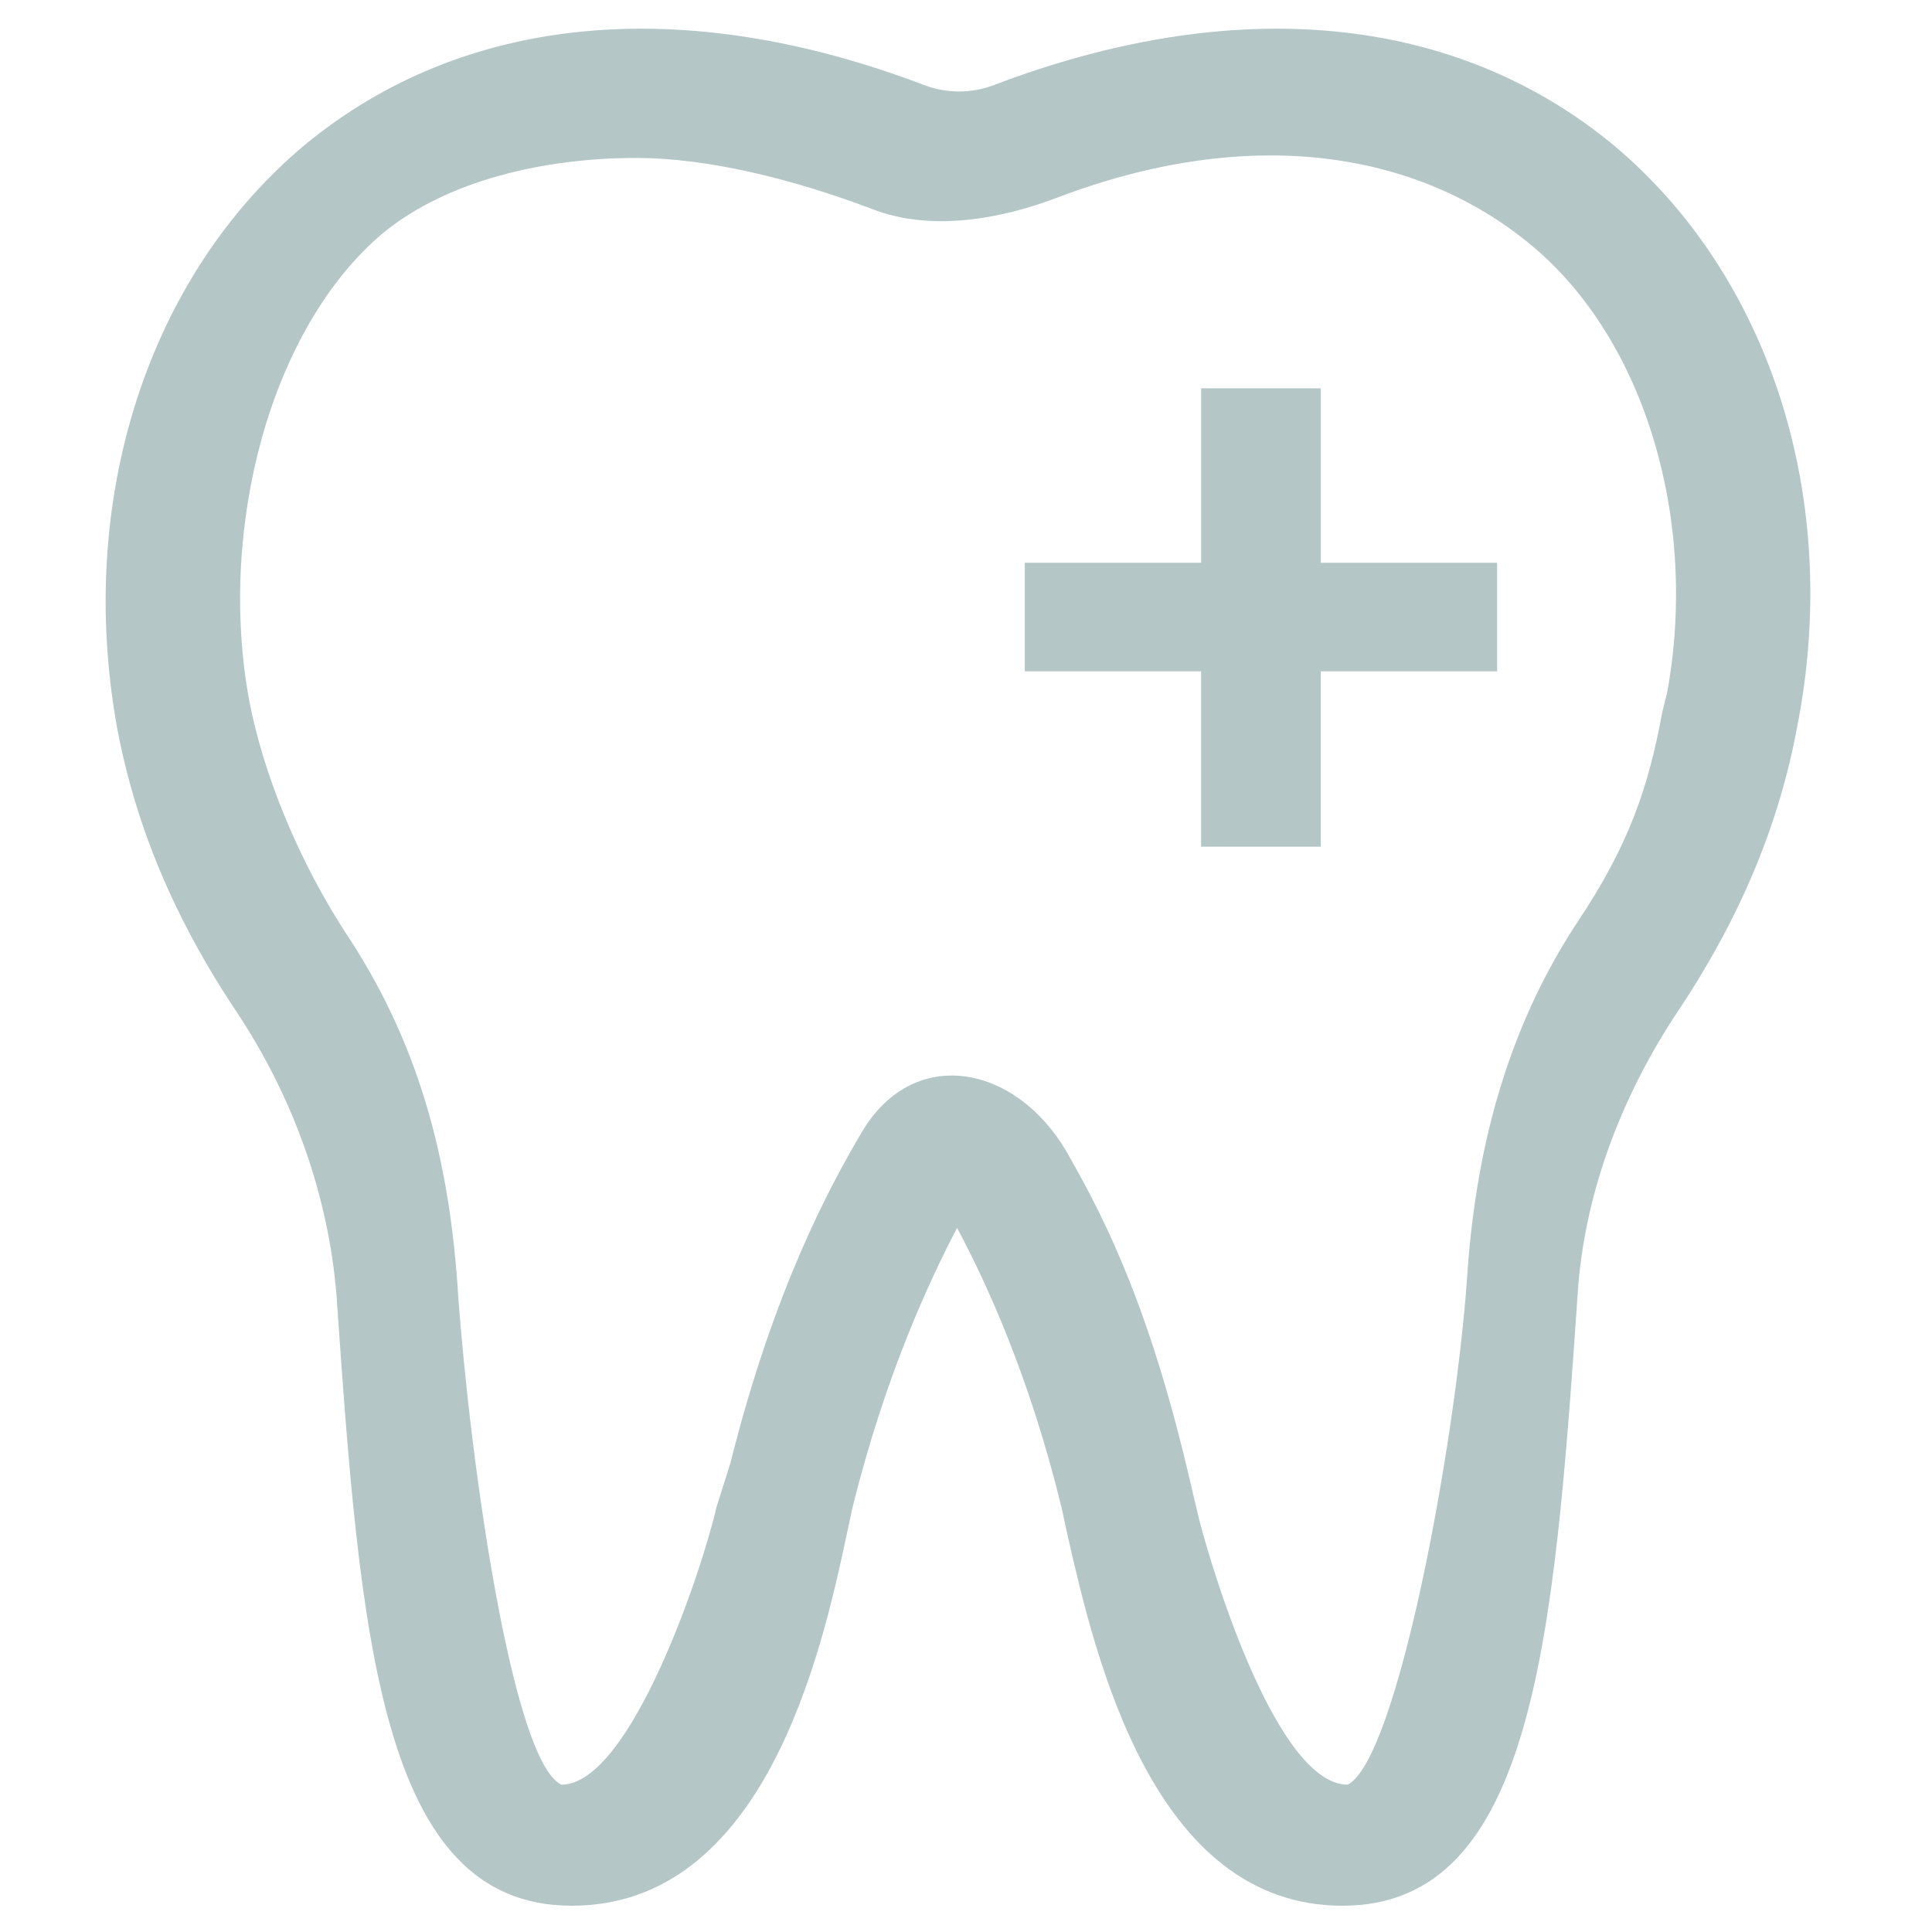
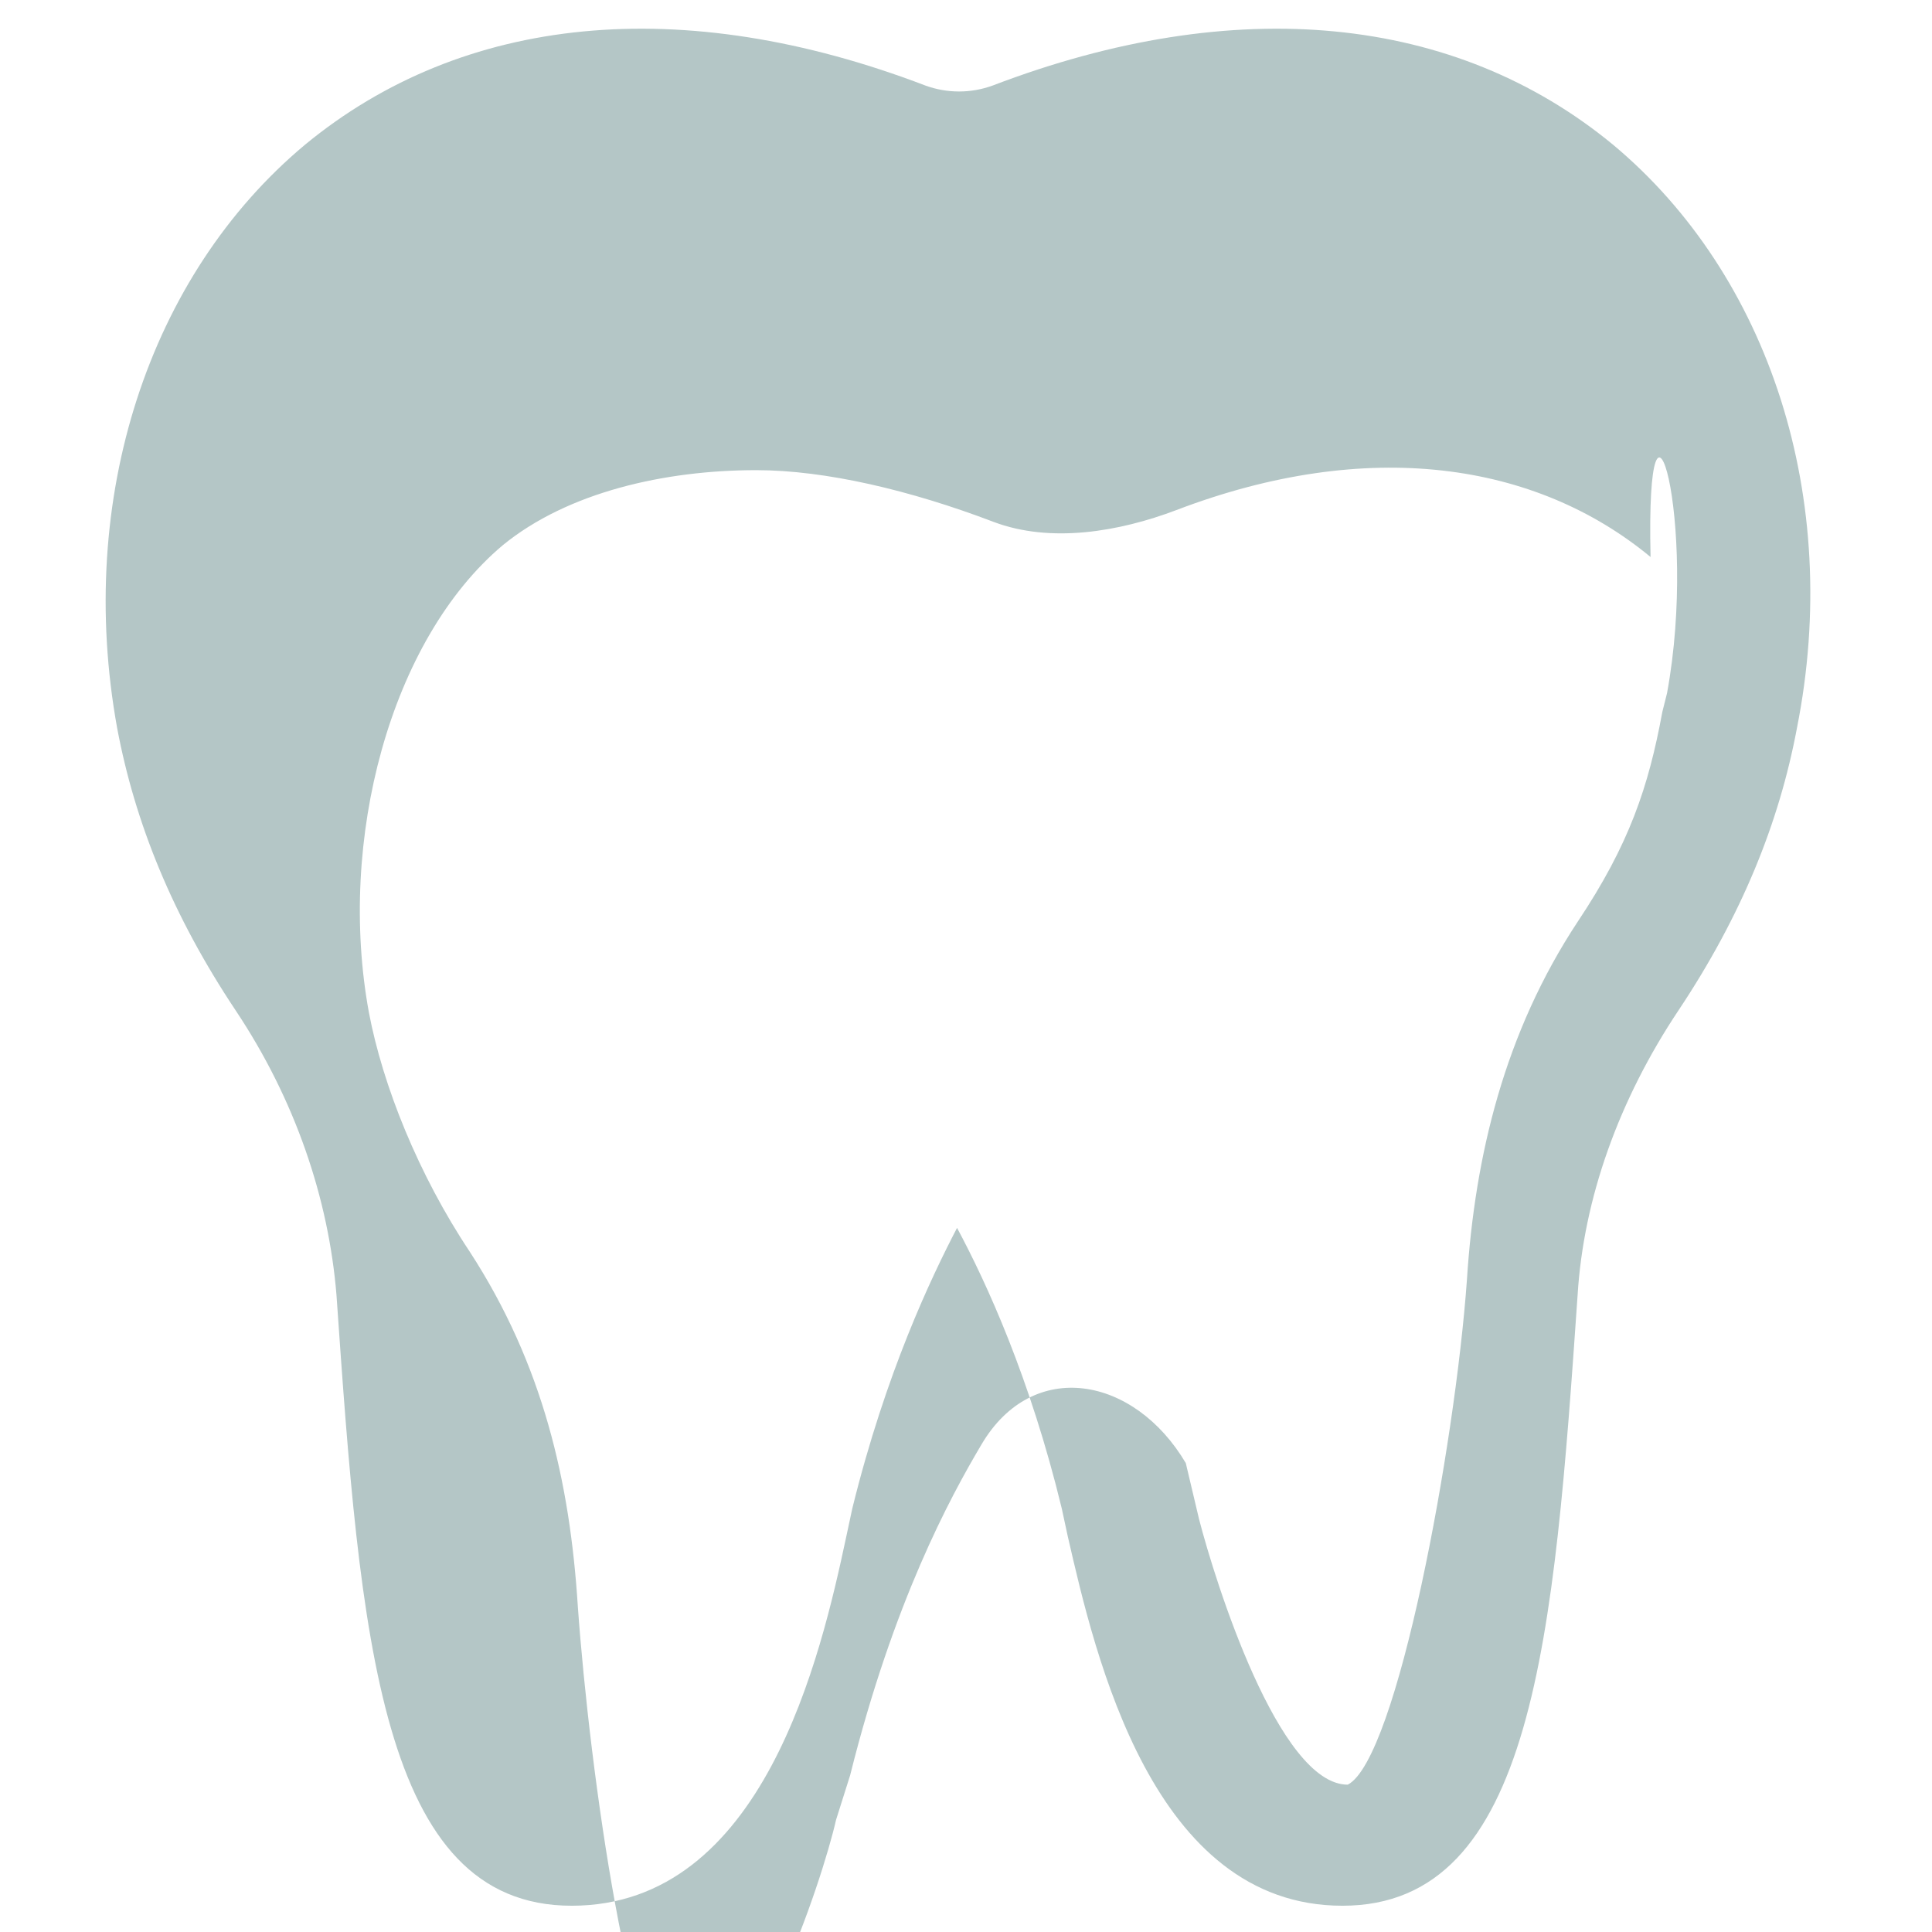
<svg xmlns="http://www.w3.org/2000/svg" version="1.1" id="Ebene_1" x="0px" y="0px" width="128px" height="128px" viewBox="0 0 128 128" enable-background="new 0 0 128 128" xml:space="preserve">
  <g>
-     <path fill="#B4C6C6" d="M106.879,9.596C96.404,0.955,81.87-0.486,65.764,5.668c-1.44,0.524-3.011,0.524-4.452,0   C45.207-0.486,30.673,0.955,20.198,9.596C9.854,18.238,5.01,33.034,7.759,48.222c1.179,6.285,3.667,12.438,7.856,18.725   c3.929,5.891,6.154,12.438,6.678,18.854c1.571,22.652,2.88,40.459,15.581,40.459s16.498-16.497,18.2-24.485l0.393-1.833   c2.227-9.035,5.238-15.318,6.94-18.592c1.964,3.665,4.845,9.95,6.938,18.592l0.395,1.833c1.832,7.988,5.63,24.485,18.2,24.485   c12.701,0,14.01-17.807,15.581-40.459c0.392-6.416,2.749-12.963,6.679-18.854c4.189-6.287,6.678-12.44,7.855-18.725   C122.068,33.034,117.223,18.238,106.879,9.596z M110.446,45.922l-0.312,1.244c-0.916,4.976-2.194,8.781-5.599,13.887   c-4.843,7.331-6.823,15.5-7.348,23.749c-0.786,10.998-4.618,31.734-7.893,33.437c-4.582,0-8.8-13.515-9.849-17.573l-0.883-3.732   c-2.749-11.392-5.837-17.018-7.932-20.685c-3.404-5.76-10.126-7.004-13.53-1.244c-2.095,3.535-5.829,10.407-8.709,21.929   l-0.933,2.954c-0.917,4.06-5.682,18.352-10.265,18.352c-3.273-1.571-6.058-21.505-6.843-32.504   c-0.524-8.249-2.31-16.021-7.154-23.483c-3.405-5.107-5.771-11.018-6.688-15.863c-2.096-11.391,1.402-24.663,8.865-30.949   c4.321-3.535,10.773-4.977,16.796-4.977c4.583,0,10.209,1.327,15.708,3.421c3.797,1.44,8.333,0.663,12.13-0.777   c12.702-4.844,23.82-3.174,31.415,3.11C109.02,22.503,112.54,34.531,110.446,45.922z" />
+     <path fill="#B4C6C6" d="M106.879,9.596C96.404,0.955,81.87-0.486,65.764,5.668c-1.44,0.524-3.011,0.524-4.452,0   C45.207-0.486,30.673,0.955,20.198,9.596C9.854,18.238,5.01,33.034,7.759,48.222c1.179,6.285,3.667,12.438,7.856,18.725   c3.929,5.891,6.154,12.438,6.678,18.854c1.571,22.652,2.88,40.459,15.581,40.459s16.498-16.497,18.2-24.485l0.393-1.833   c2.227-9.035,5.238-15.318,6.94-18.592c1.964,3.665,4.845,9.95,6.938,18.592l0.395,1.833c1.832,7.988,5.63,24.485,18.2,24.485   c12.701,0,14.01-17.807,15.581-40.459c0.392-6.416,2.749-12.963,6.679-18.854c4.189-6.287,6.678-12.44,7.855-18.725   C122.068,33.034,117.223,18.238,106.879,9.596z M110.446,45.922l-0.312,1.244c-0.916,4.976-2.194,8.781-5.599,13.887   c-4.843,7.331-6.823,15.5-7.348,23.749c-0.786,10.998-4.618,31.734-7.893,33.437c-4.582,0-8.8-13.515-9.849-17.573l-0.883-3.732   c-3.404-5.76-10.126-7.004-13.53-1.244c-2.095,3.535-5.829,10.407-8.709,21.929   l-0.933,2.954c-0.917,4.06-5.682,18.352-10.265,18.352c-3.273-1.571-6.058-21.505-6.843-32.504   c-0.524-8.249-2.31-16.021-7.154-23.483c-3.405-5.107-5.771-11.018-6.688-15.863c-2.096-11.391,1.402-24.663,8.865-30.949   c4.321-3.535,10.773-4.977,16.796-4.977c4.583,0,10.209,1.327,15.708,3.421c3.797,1.44,8.333,0.663,12.13-0.777   c12.702-4.844,23.82-3.174,31.415,3.11C109.02,22.503,112.54,34.531,110.446,45.922z" />
  </g>
  <g>
-     <path fill="#B4C6C6" d="M99.187,44.477H87.505v11.619h-7.928V44.477H67.896v-7.193h11.682V25.726h7.928v11.558h11.682V44.477z" />
-   </g>
+     </g>
</svg>